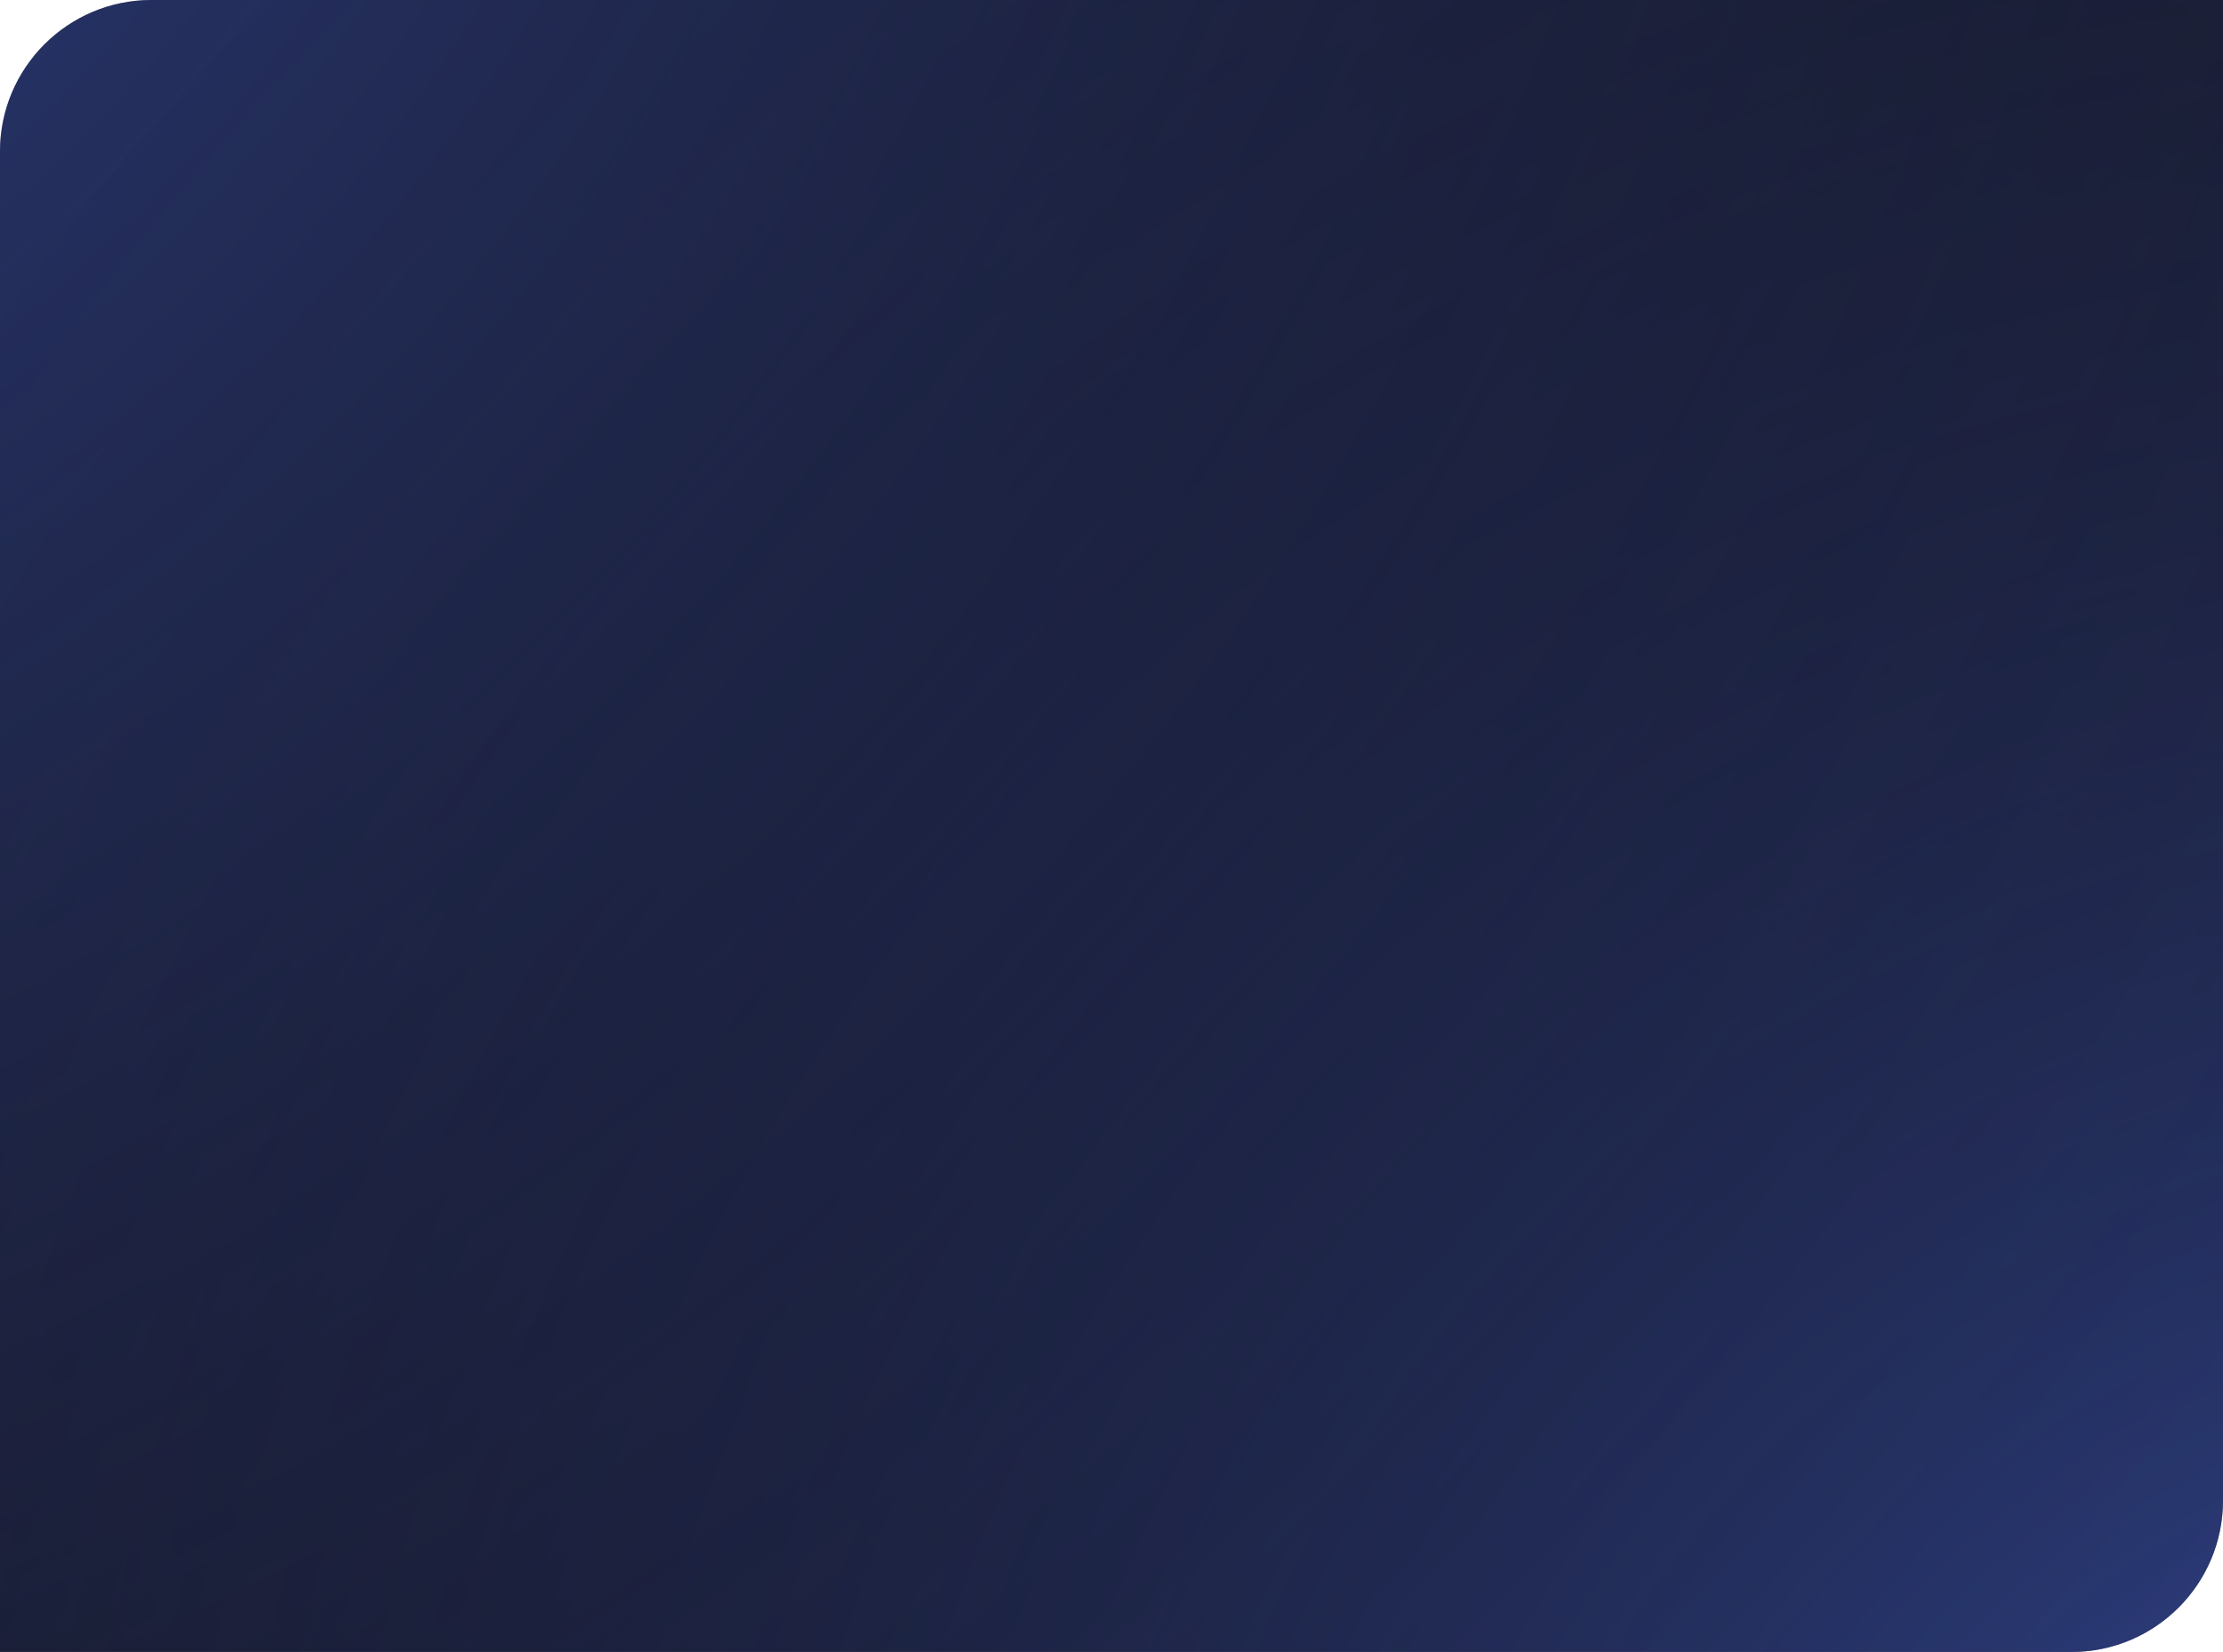
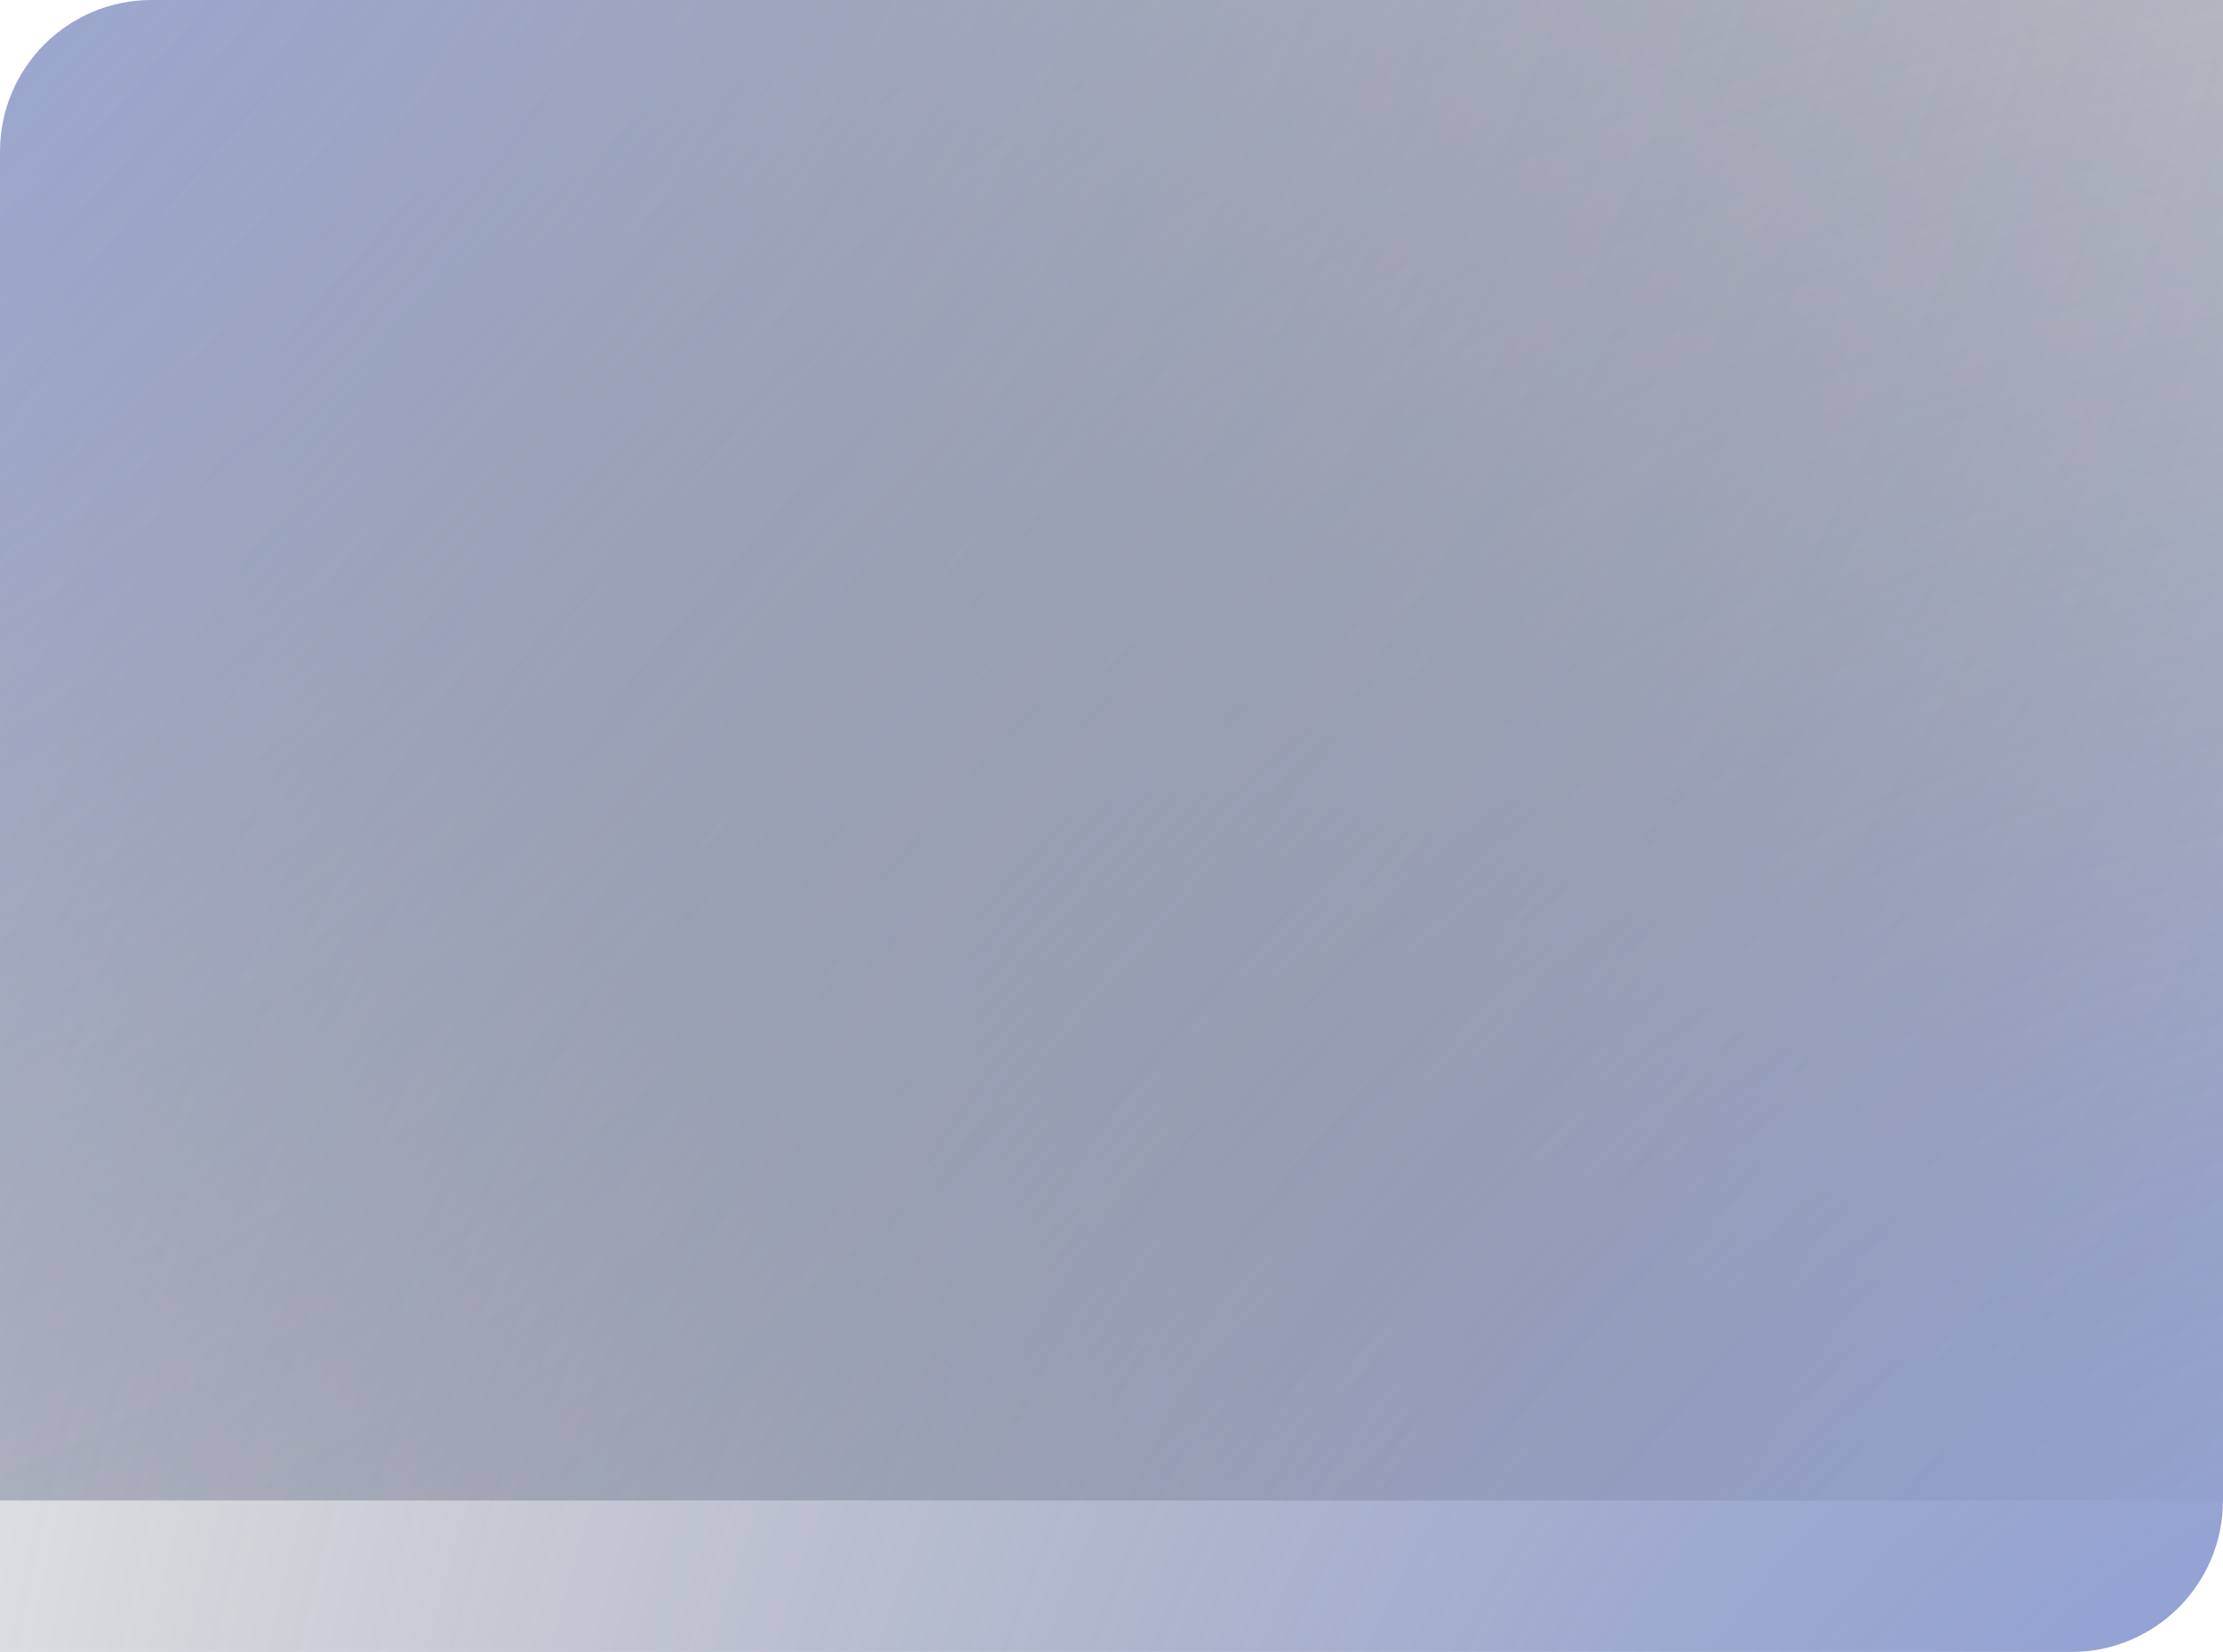
<svg xmlns="http://www.w3.org/2000/svg" width="440" height="327" viewBox="0 0 440 327" fill="none">
-   <path d="M0 30C0 13.431 13.431 0 30 0H440V297C440 313.569 426.569 327 410 327H0V30Z" fill="#1F2034" />
  <path d="M0 30C0 13.431 13.431 0 30 0H440V297C440 313.569 426.569 327 410 327H0V30Z" fill="url(#paint0_radial_1238_991)" fill-opacity="0.7" />
-   <path d="M0 30C0 13.431 13.431 0 30 0H440V297C440 313.569 426.569 327 410 327H0V30Z" fill="url(#paint1_radial_1238_991)" fill-opacity="0.7" />
+   <path d="M0 30C0 13.431 13.431 0 30 0H440V297H0V30Z" fill="url(#paint1_radial_1238_991)" fill-opacity="0.7" />
  <defs>
    <radialGradient id="paint0_radial_1238_991" cx="0" cy="0" r="1" gradientUnits="userSpaceOnUse" gradientTransform="translate(527.533 449.22) rotate(-138.476) scale(692.892 662.762)">
      <stop stop-color="#4469E7" />
      <stop offset="1" stop-opacity="0" />
    </radialGradient>
    <radialGradient id="paint1_radial_1238_991" cx="0" cy="0" r="1" gradientUnits="userSpaceOnUse" gradientTransform="translate(-178.82 -170.064) rotate(39.489) scale(781.626 786.715)">
      <stop stop-color="#4469E7" />
      <stop offset="1" stop-opacity="0" />
    </radialGradient>
  </defs>
</svg>